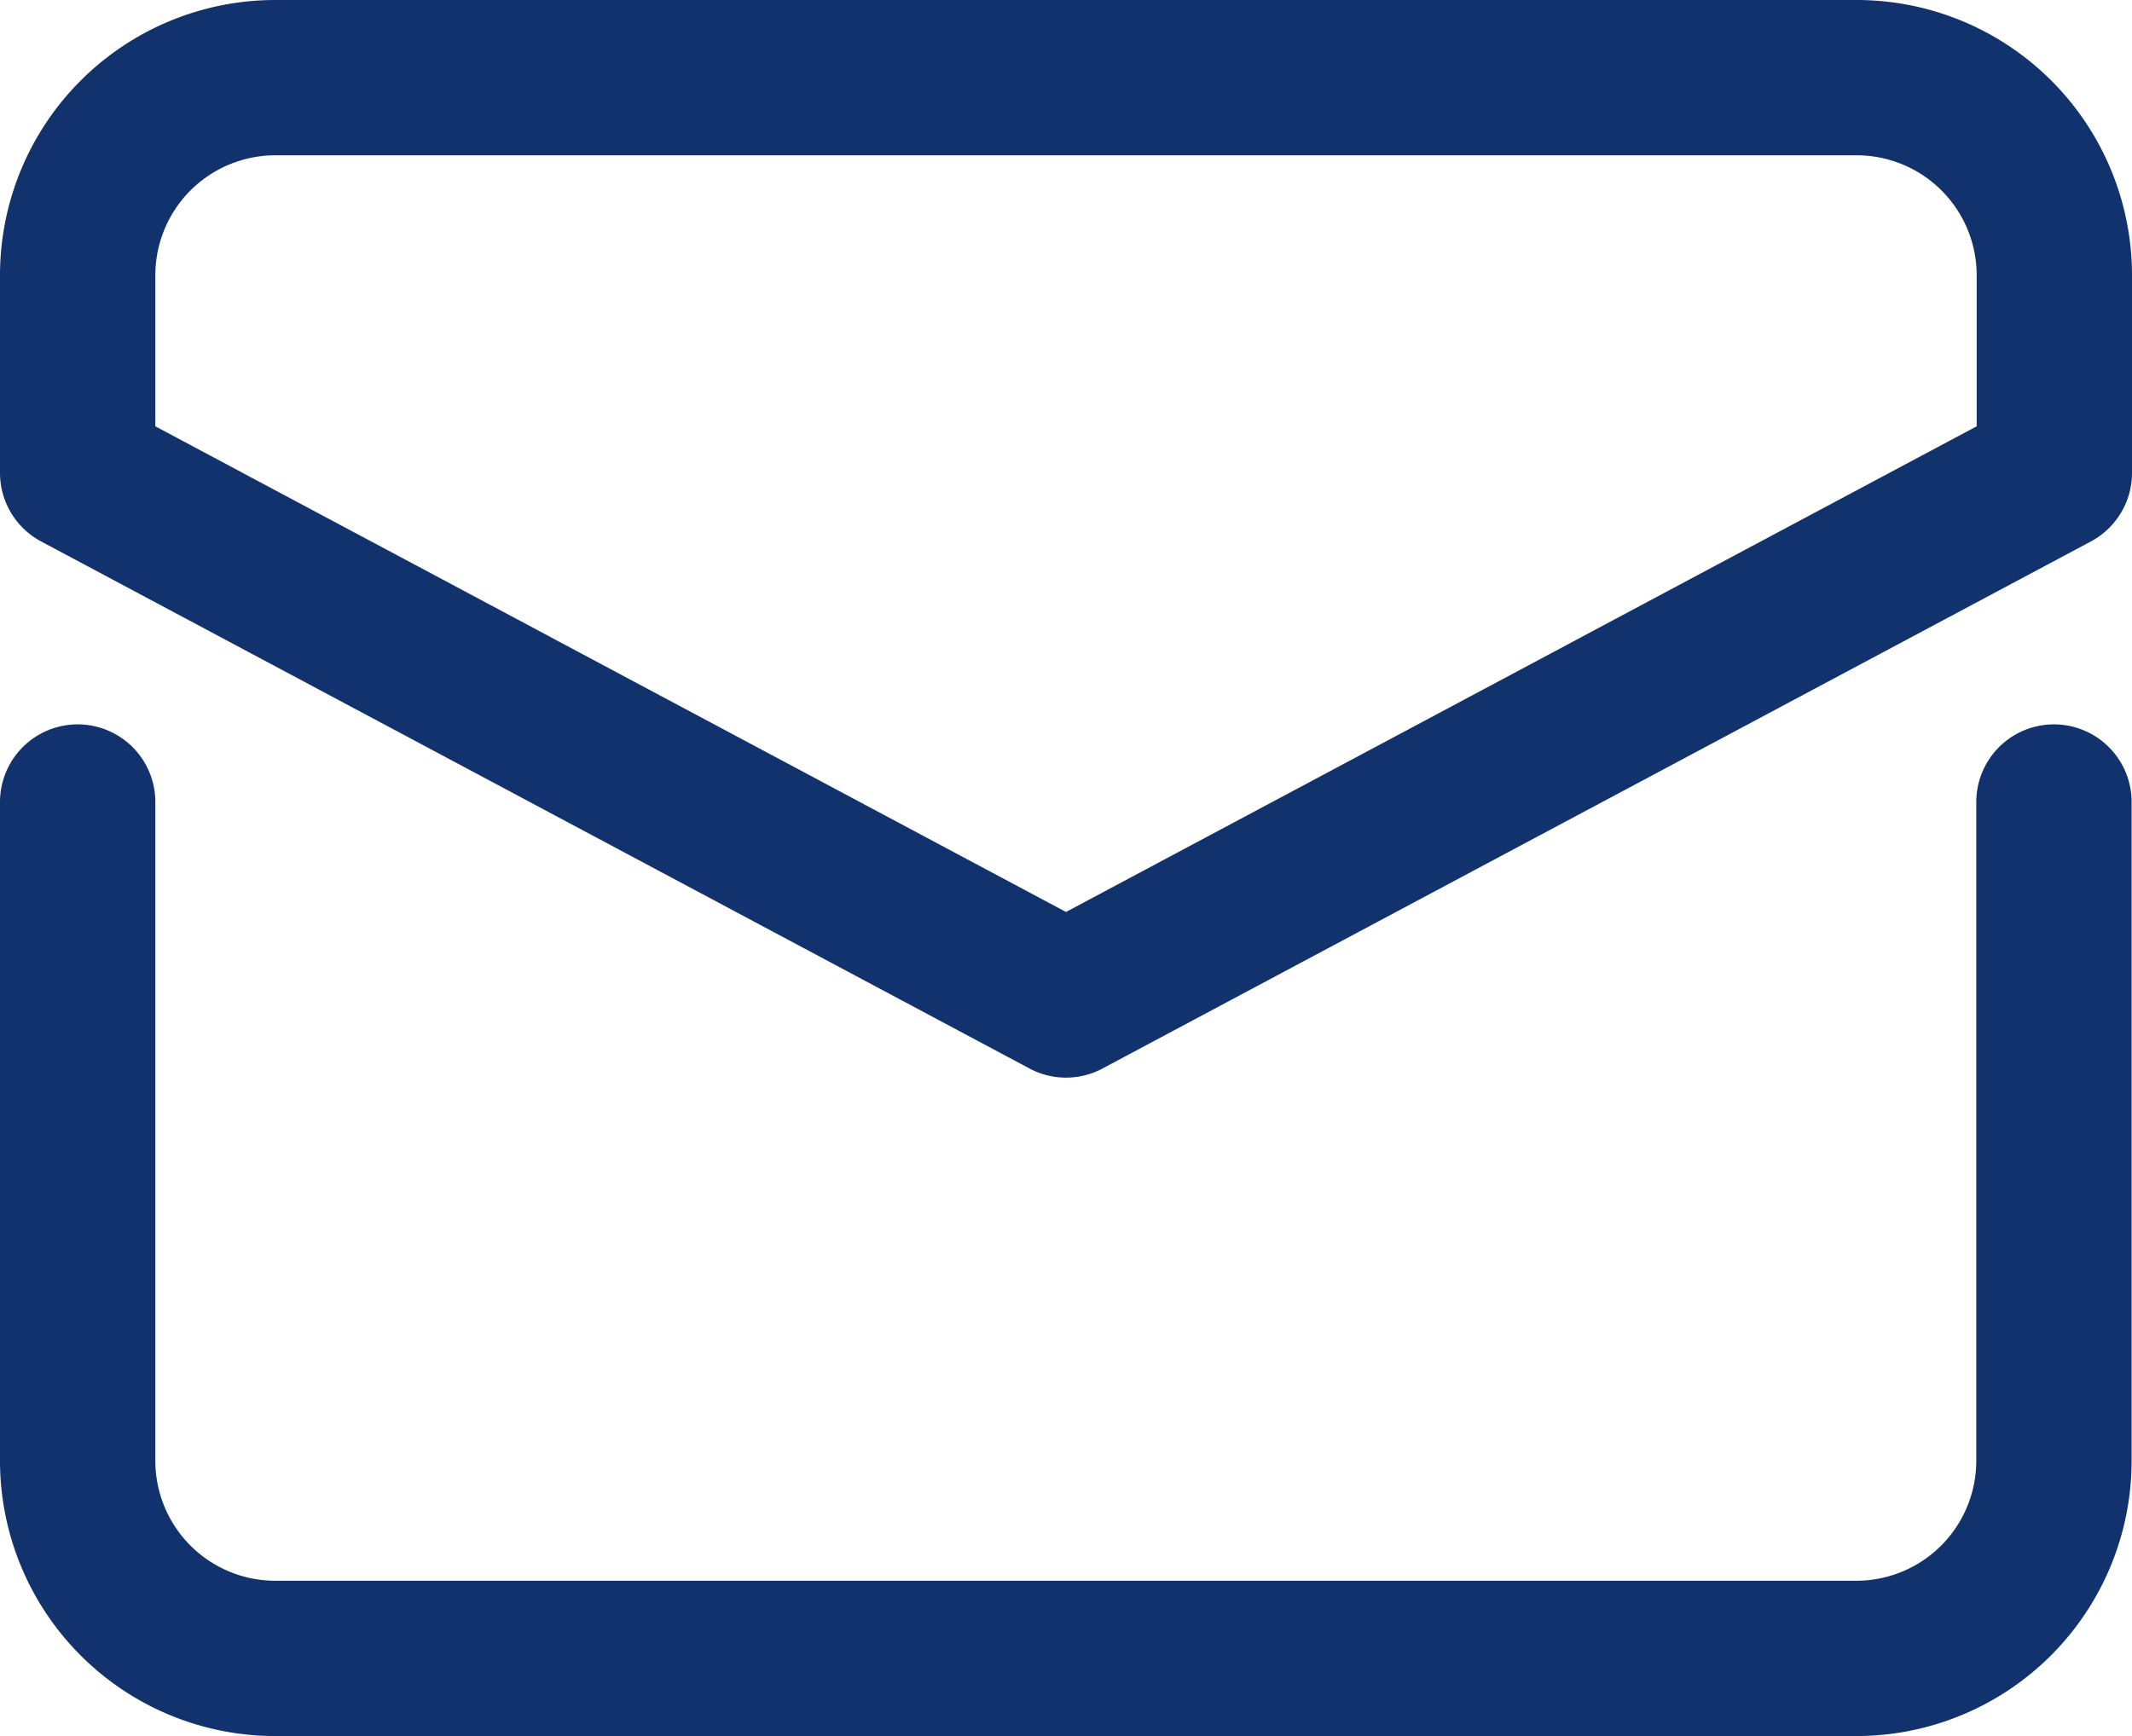
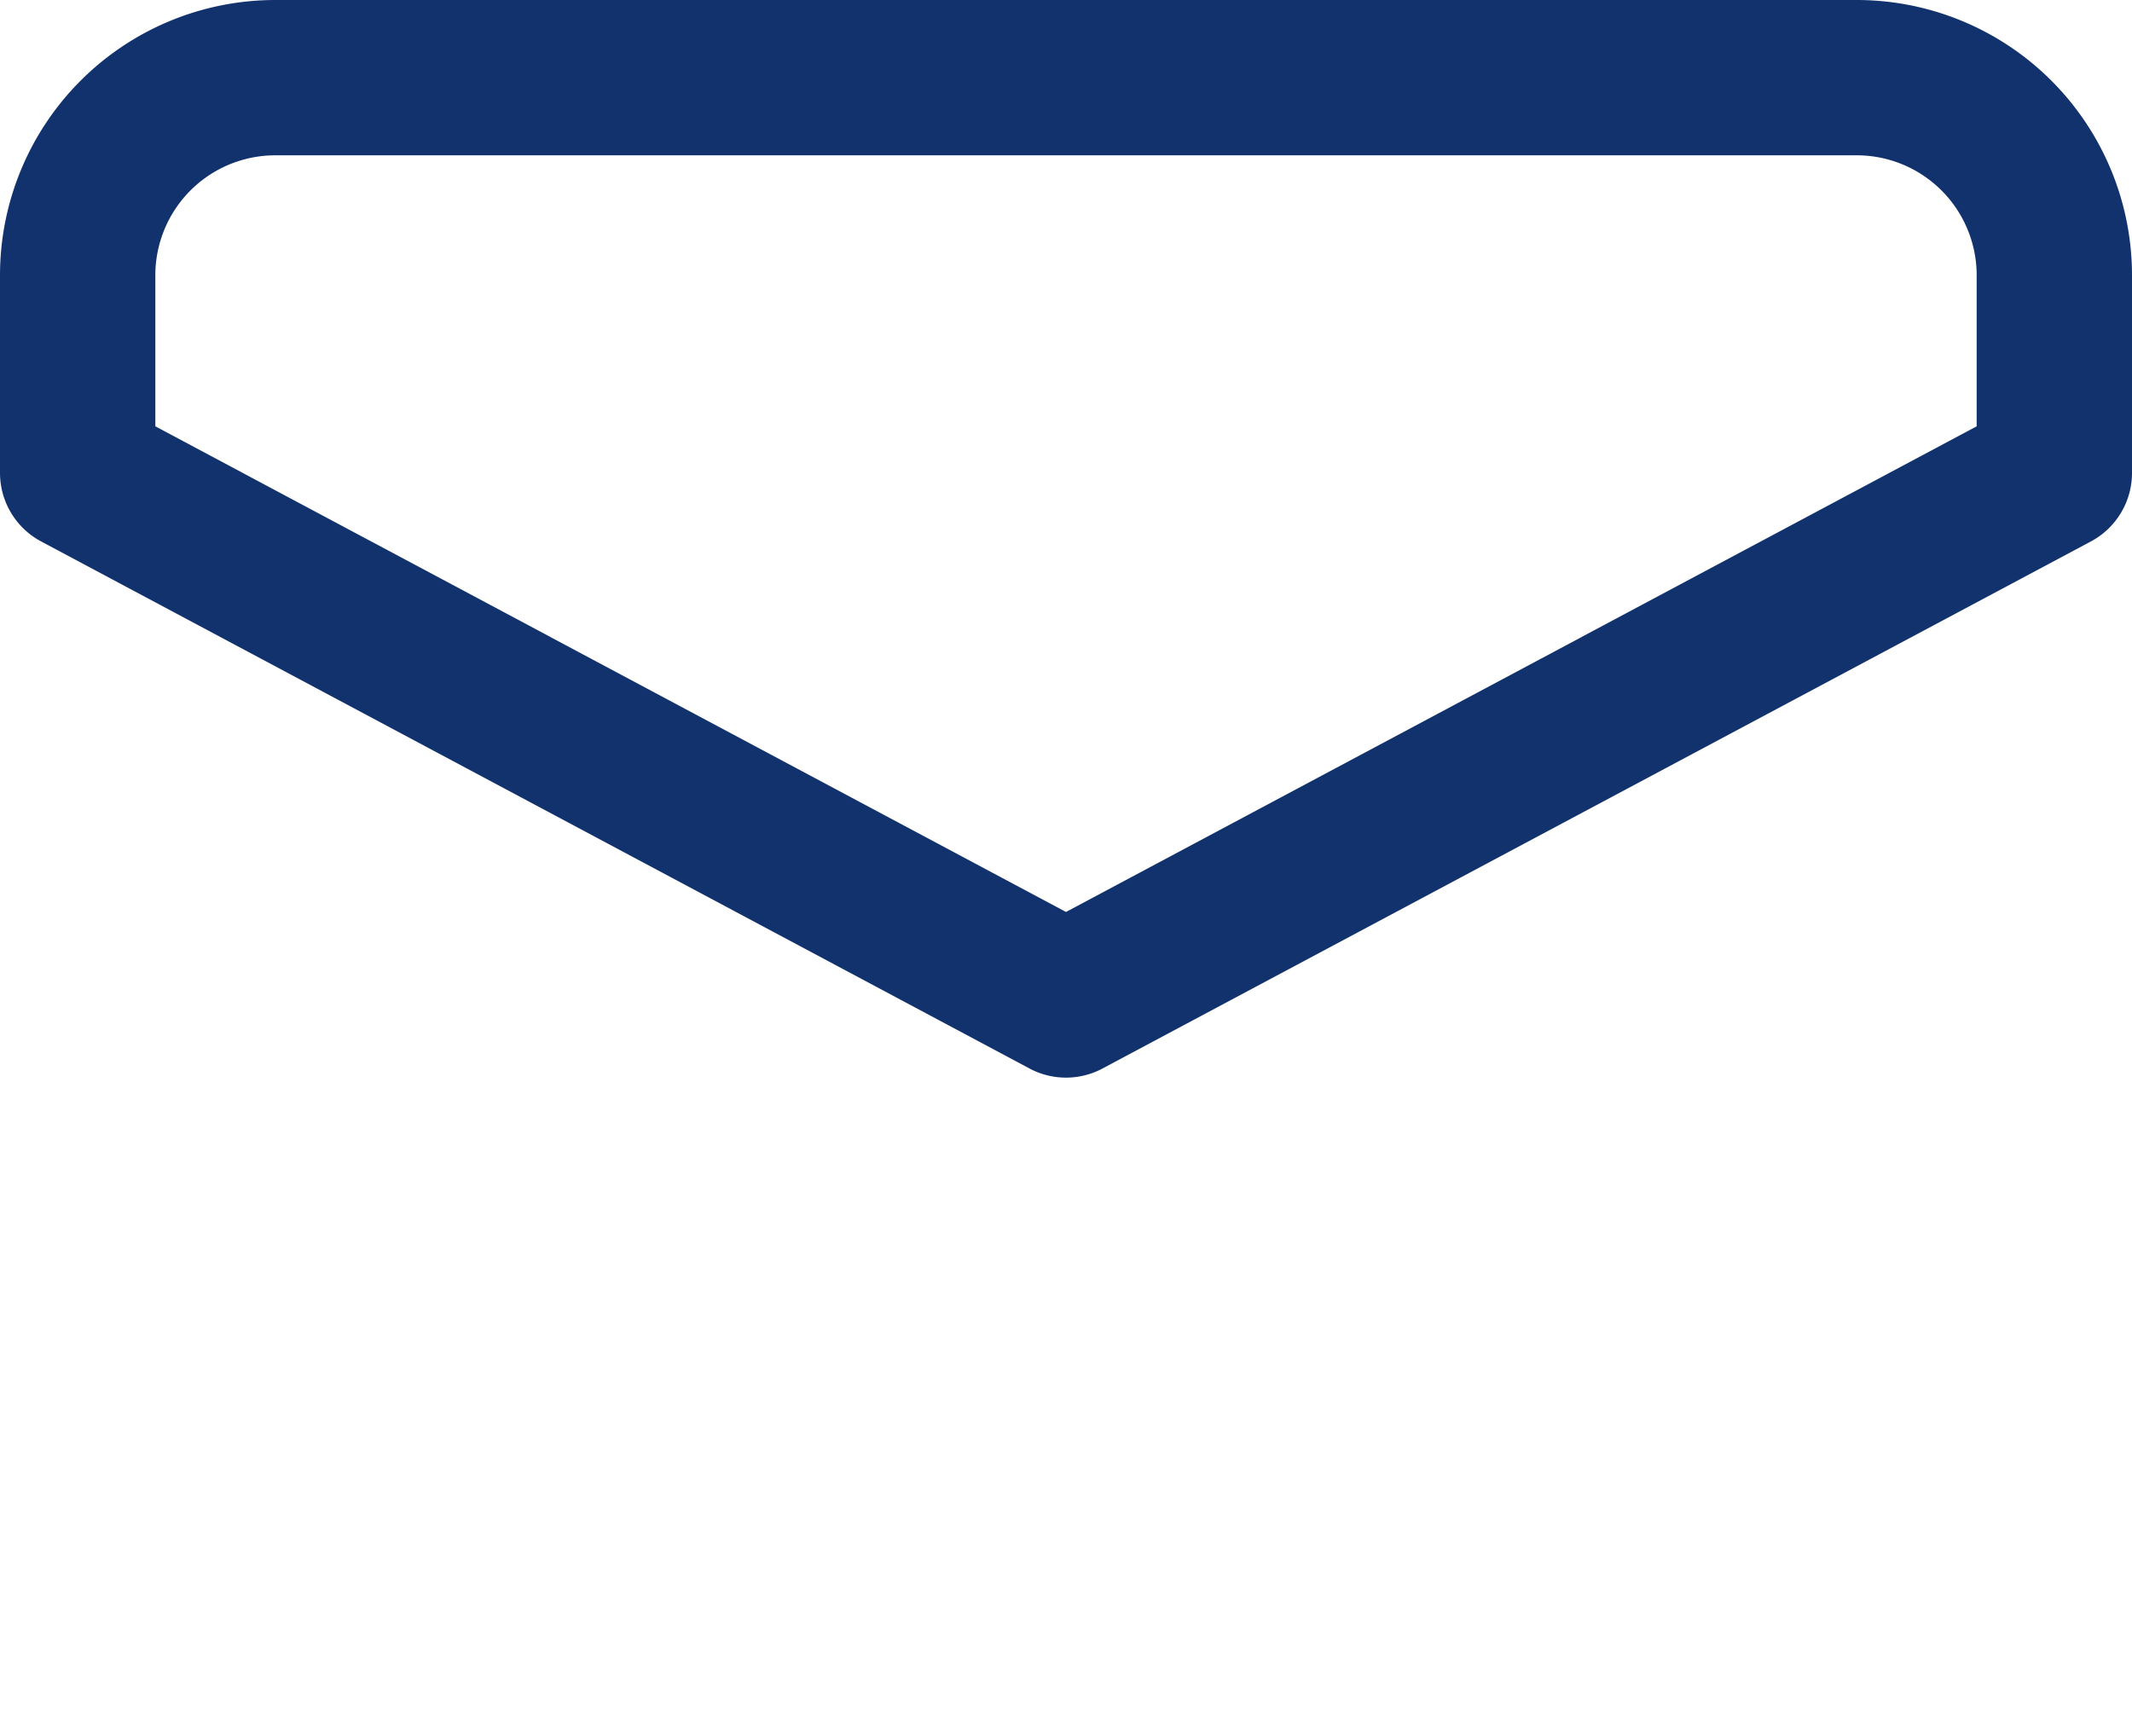
<svg xmlns="http://www.w3.org/2000/svg" width="27.45" height="22.357" viewBox="0 0 27.45 22.357">
  <g id="letter" transform="translate(1 1)">
-     <path id="Pfad_46" data-name="Pfad 46" d="M1,15v8.483a2.545,2.545,0,0,0,2.545,2.545H23.9a2.545,2.545,0,0,0,2.545-2.545V15" transform="translate(-1 -5.672)" fill="none" stroke="#12326e" stroke-linecap="round" stroke-linejoin="round" stroke-miterlimit="10" stroke-width="2" />
    <path id="Pfad_47" data-name="Pfad 47" d="M26.45,9.09V6.545A2.545,2.545,0,0,0,23.9,4H3.545A2.545,2.545,0,0,0,1,6.545V9.09l12.725,6.787Z" transform="translate(-1 -4)" fill="none" stroke="#12326e" stroke-linecap="round" stroke-linejoin="round" stroke-miterlimit="10" stroke-width="2" />
  </g>
</svg>